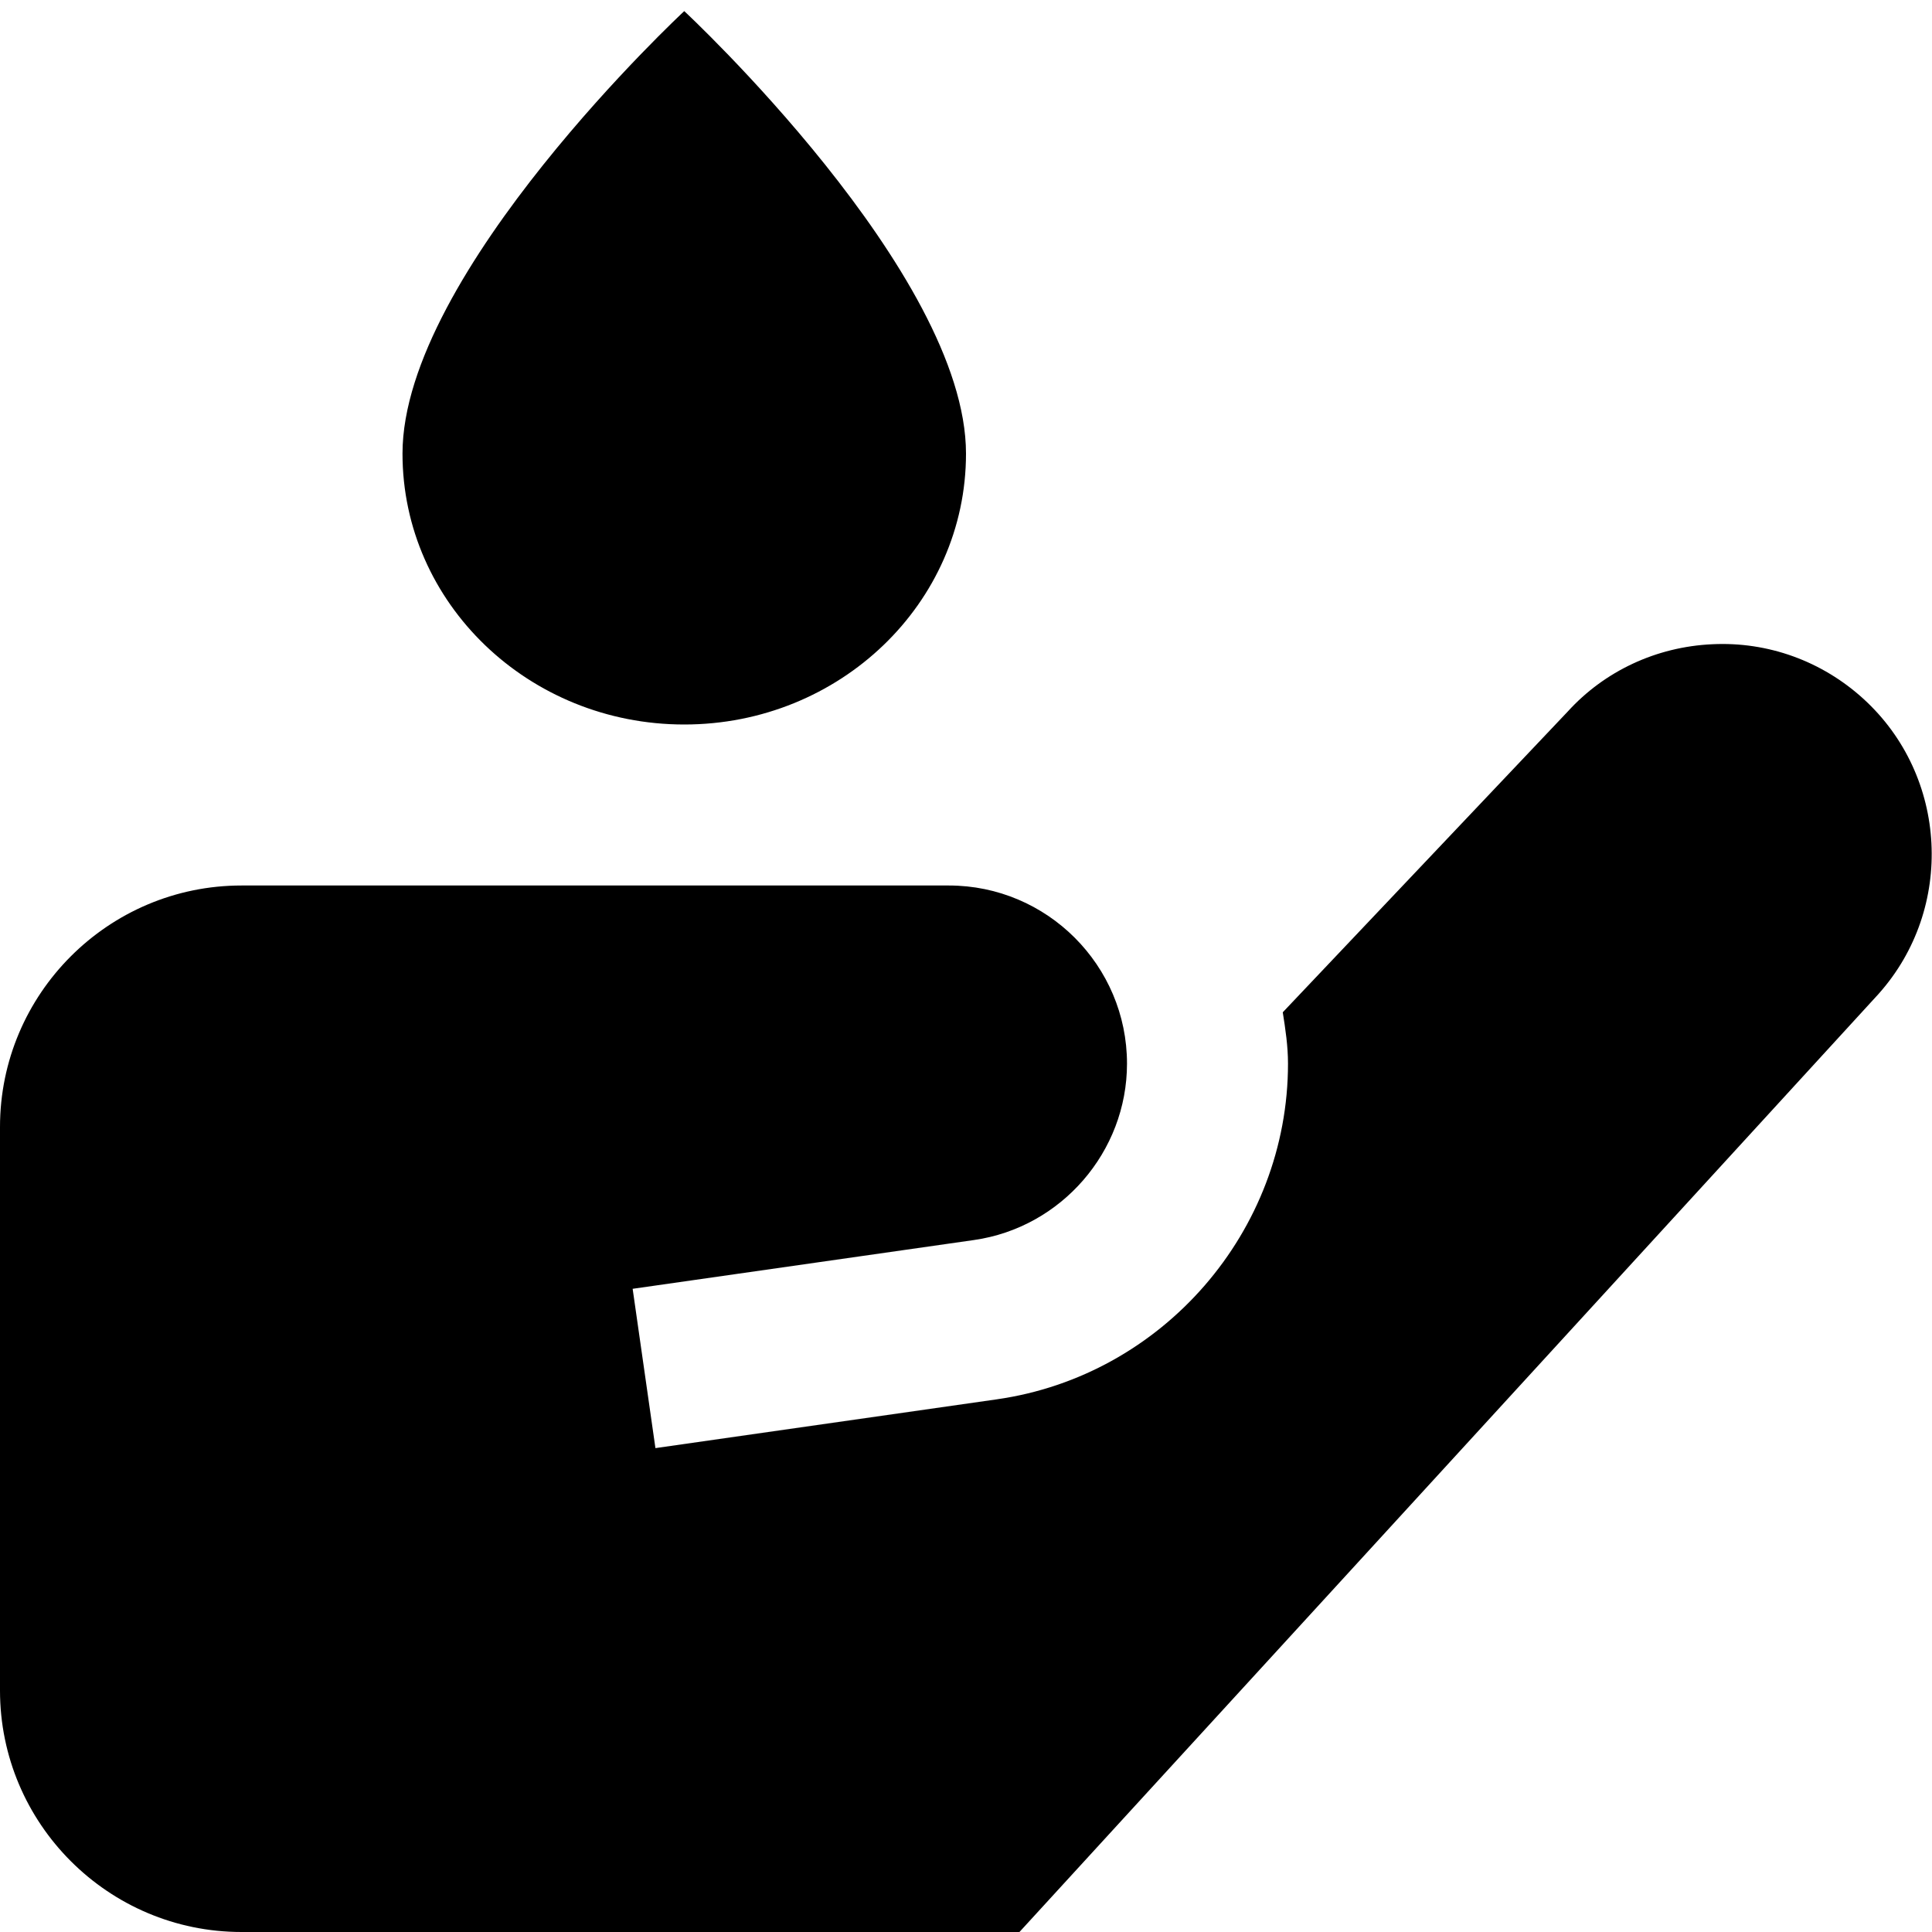
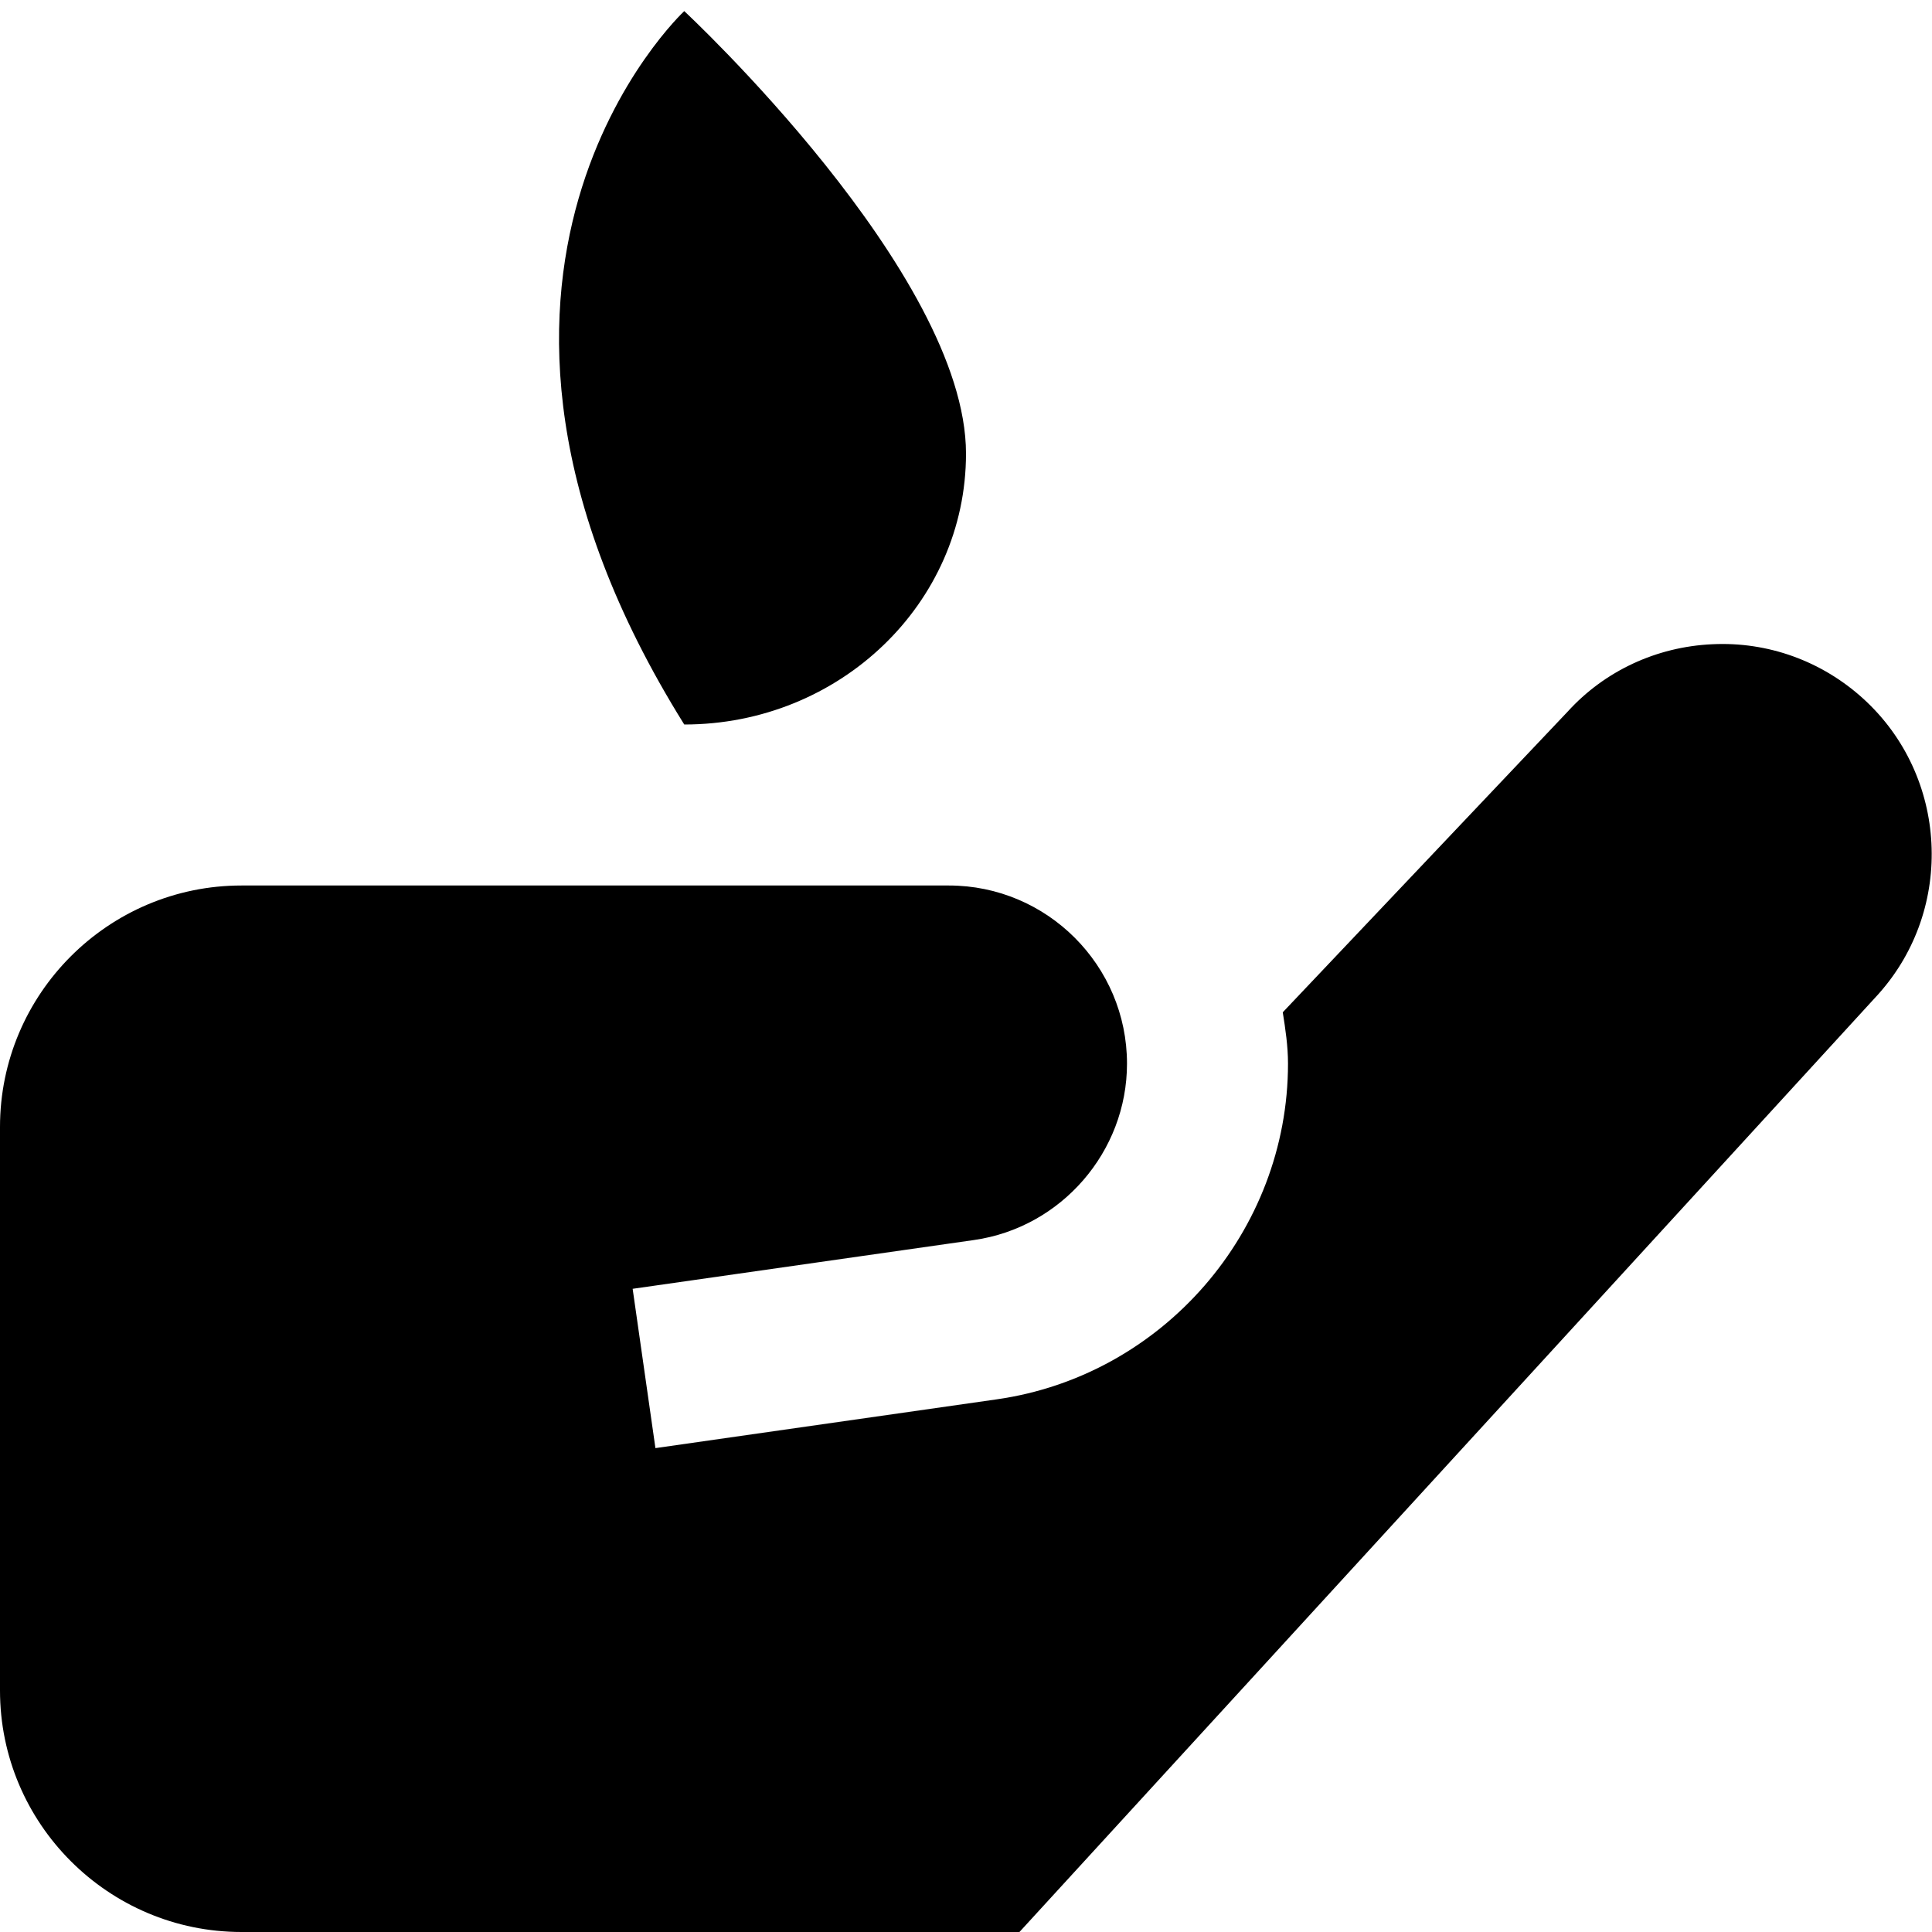
<svg xmlns="http://www.w3.org/2000/svg" id="Layer_1" data-name="Layer 1" viewBox="0 0 24 24">
-   <path d="m12,5.635c0,1.858-1.567,3.365-3.5,3.365s-3.5-1.507-3.5-3.365C5,3.391,8.5.138,8.5.138c0,0,3.5,3.254,3.5,5.497Zm11.338,6.71l-10.674,11.655H3c-1.654,0-3-1.346-3-3v-7c0-1.654,1.346-3,3-3h8.787c1.22,0,2.213.993,2.213,2.213,0,1.094-.816,2.036-1.9,2.191l-4.241.606.283,1.979,4.241-.606c2.062-.294,3.617-2.087,3.617-4.17,0-.219-.032-.429-.065-.638l3.541-3.737c.455-.5,1.097-.803,1.794-.835.692-.034,1.363.209,1.878.678,1.052.958,1.138,2.602.189,3.665Z" />
+   <path d="m12,5.635c0,1.858-1.567,3.365-3.5,3.365C5,3.391,8.5.138,8.5.138c0,0,3.5,3.254,3.5,5.497Zm11.338,6.71l-10.674,11.655H3c-1.654,0-3-1.346-3-3v-7c0-1.654,1.346-3,3-3h8.787c1.22,0,2.213.993,2.213,2.213,0,1.094-.816,2.036-1.9,2.191l-4.241.606.283,1.979,4.241-.606c2.062-.294,3.617-2.087,3.617-4.17,0-.219-.032-.429-.065-.638l3.541-3.737c.455-.5,1.097-.803,1.794-.835.692-.034,1.363.209,1.878.678,1.052.958,1.138,2.602.189,3.665Z" />
</svg>